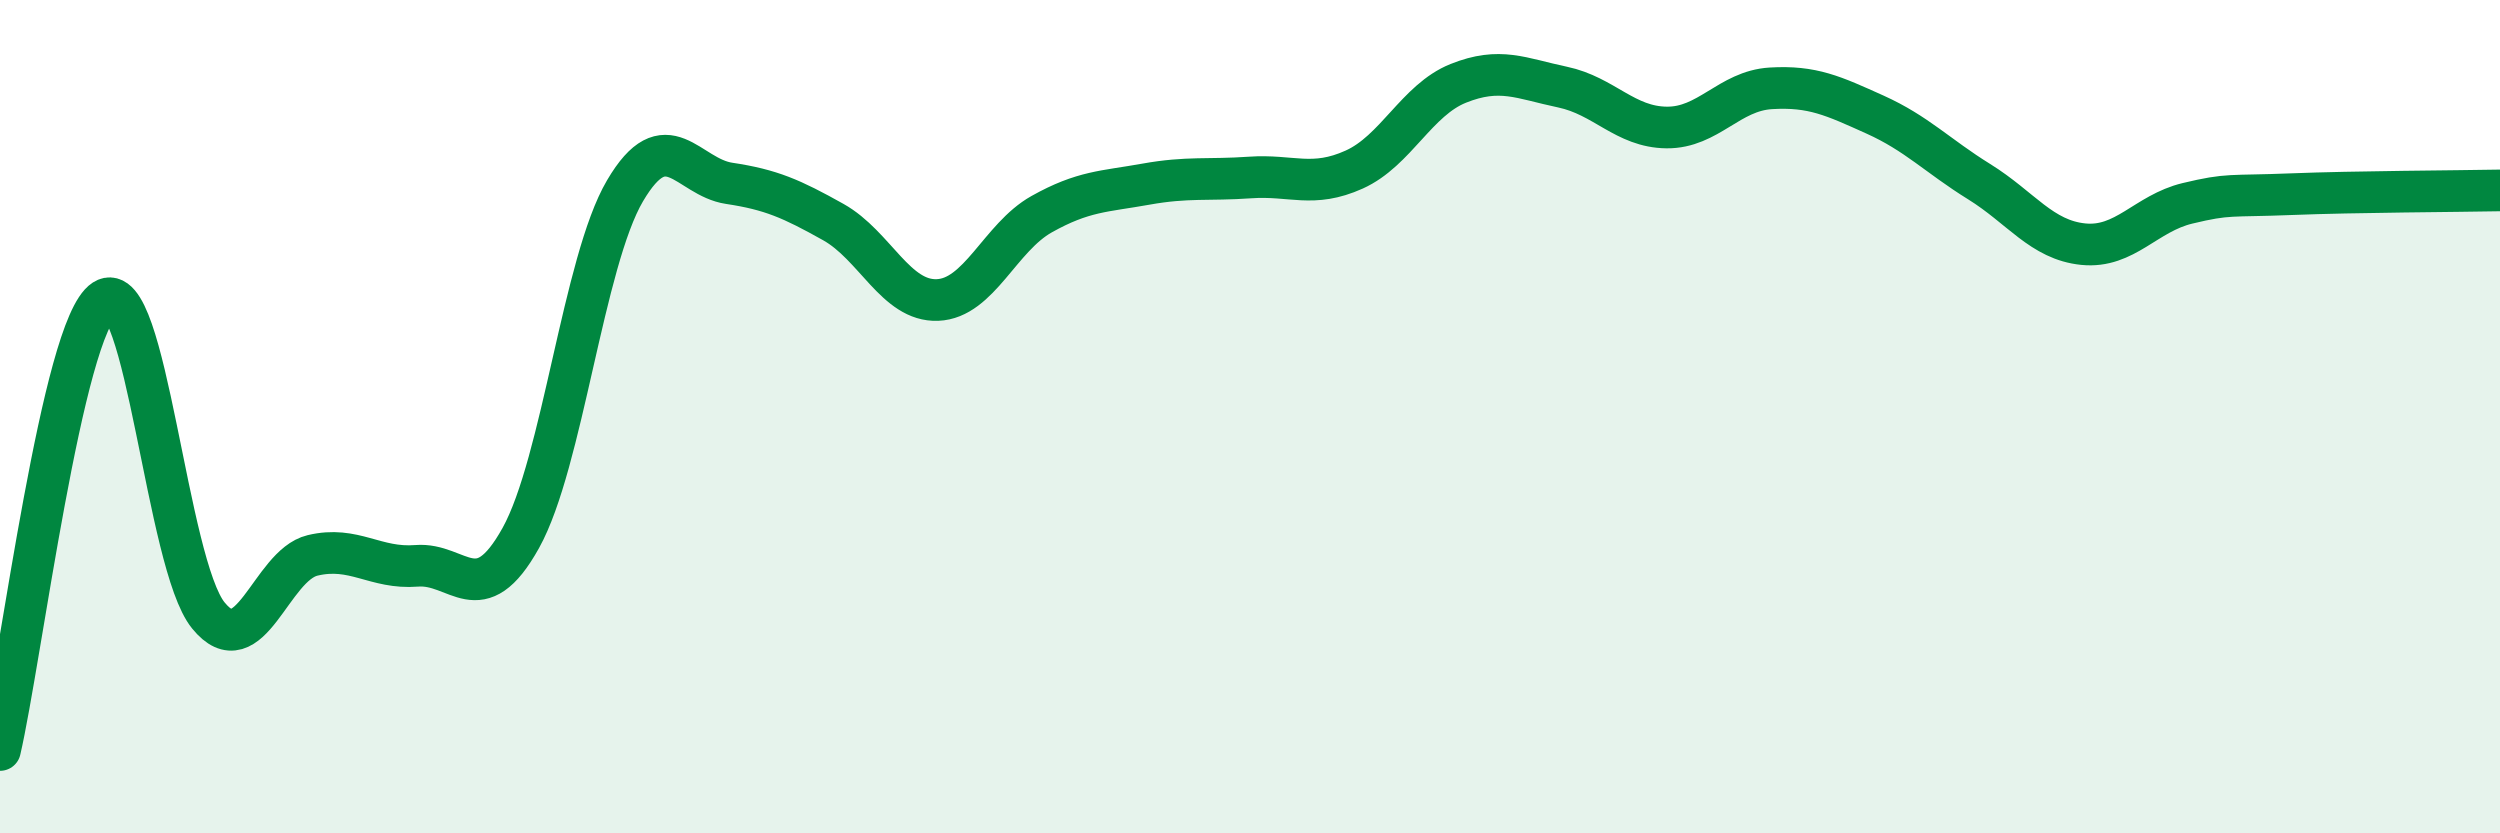
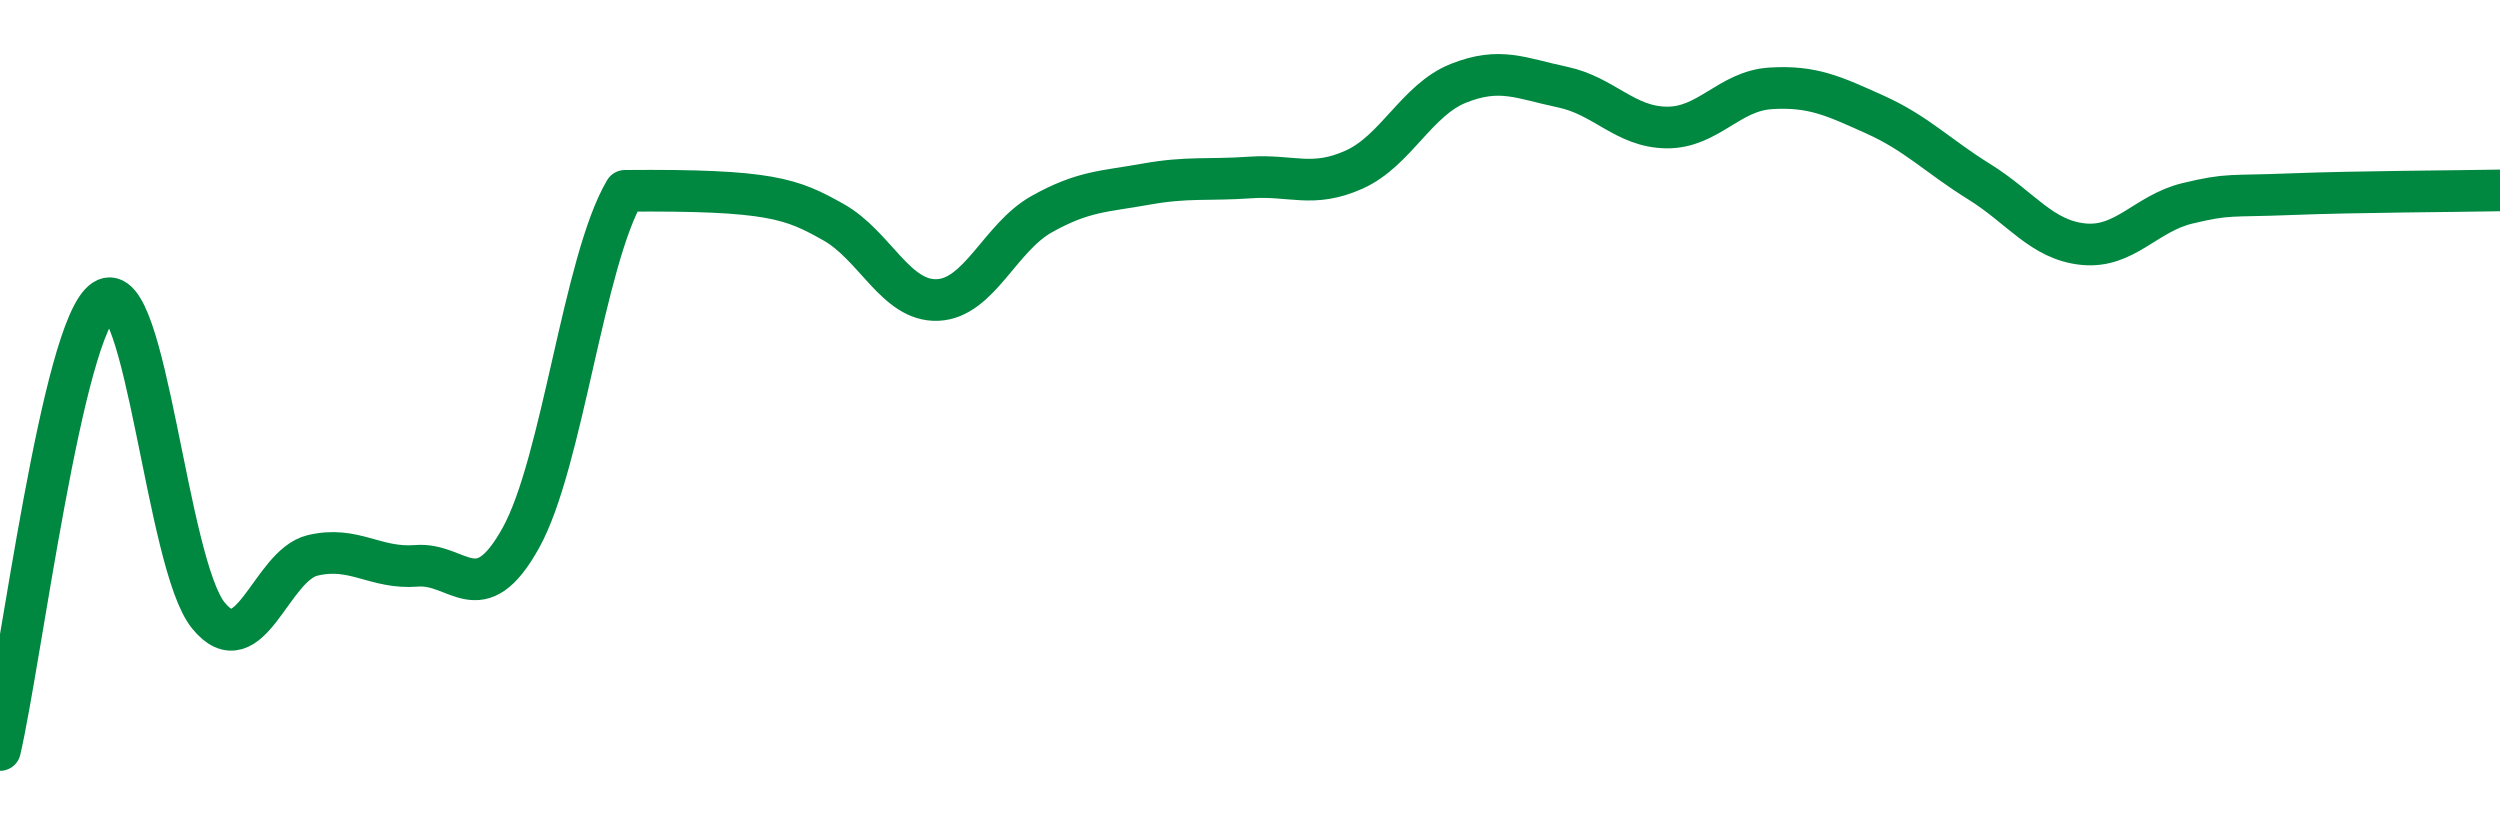
<svg xmlns="http://www.w3.org/2000/svg" width="60" height="20" viewBox="0 0 60 20">
-   <path d="M 0,18 C 0.5,15.84 1.5,7.85 2.5,7.2 C 3.5,6.55 4,13.54 5,14.77 C 6,16 6.5,13.57 7.5,13.33 C 8.5,13.09 9,13.66 10,13.58 C 11,13.5 11.5,14.71 12.5,12.91 C 13.5,11.11 14,6.28 15,4.58 C 16,2.88 16.5,4.25 17.5,4.4 C 18.5,4.55 19,4.77 20,5.33 C 21,5.89 21.5,7.24 22.5,7.2 C 23.5,7.16 24,5.7 25,5.14 C 26,4.58 26.5,4.6 27.5,4.42 C 28.5,4.24 29,4.33 30,4.26 C 31,4.19 31.5,4.52 32.5,4.07 C 33.5,3.62 34,2.4 35,2 C 36,1.6 36.5,1.88 37.5,2.09 C 38.5,2.3 39,3.05 40,3.06 C 41,3.07 41.5,2.18 42.5,2.12 C 43.5,2.06 44,2.3 45,2.75 C 46,3.2 46.5,3.74 47.5,4.36 C 48.5,4.98 49,5.76 50,5.86 C 51,5.96 51.5,5.12 52.5,4.88 C 53.5,4.64 53.5,4.72 55,4.66 C 56.5,4.6 59,4.59 60,4.57L60 20L0 20Z" fill="#008740" opacity="0.1" stroke-linecap="round" stroke-linejoin="round" />
-   <path d="M 0,18 C 0.5,15.84 1.5,7.85 2.5,7.2 C 3.5,6.55 4,13.54 5,14.77 C 6,16 6.5,13.57 7.5,13.33 C 8.5,13.09 9,13.66 10,13.58 C 11,13.5 11.5,14.71 12.5,12.91 C 13.5,11.11 14,6.28 15,4.58 C 16,2.88 16.5,4.25 17.5,4.4 C 18.5,4.55 19,4.77 20,5.33 C 21,5.89 21.5,7.24 22.5,7.2 C 23.5,7.16 24,5.7 25,5.14 C 26,4.58 26.5,4.6 27.5,4.42 C 28.5,4.24 29,4.33 30,4.26 C 31,4.19 31.5,4.52 32.5,4.07 C 33.5,3.62 34,2.4 35,2 C 36,1.6 36.5,1.88 37.5,2.09 C 38.5,2.3 39,3.05 40,3.06 C 41,3.07 41.5,2.18 42.5,2.12 C 43.5,2.06 44,2.3 45,2.75 C 46,3.2 46.5,3.74 47.5,4.36 C 48.5,4.98 49,5.76 50,5.86 C 51,5.96 51.5,5.12 52.5,4.88 C 53.5,4.64 53.5,4.72 55,4.66 C 56.5,4.6 59,4.59 60,4.57" stroke="#008740" stroke-width="1" fill="none" stroke-linecap="round" stroke-linejoin="round" />
+   <path d="M 0,18 C 0.5,15.84 1.5,7.85 2.5,7.2 C 3.5,6.55 4,13.54 5,14.77 C 6,16 6.5,13.57 7.5,13.33 C 8.5,13.09 9,13.66 10,13.58 C 11,13.5 11.5,14.71 12.5,12.91 C 13.5,11.11 14,6.28 15,4.58 C 18.5,4.55 19,4.77 20,5.33 C 21,5.89 21.5,7.24 22.5,7.2 C 23.5,7.16 24,5.7 25,5.14 C 26,4.58 26.5,4.6 27.5,4.42 C 28.5,4.24 29,4.33 30,4.26 C 31,4.19 31.5,4.52 32.5,4.07 C 33.5,3.62 34,2.4 35,2 C 36,1.6 36.5,1.88 37.5,2.09 C 38.5,2.3 39,3.05 40,3.06 C 41,3.07 41.5,2.18 42.5,2.12 C 43.5,2.06 44,2.3 45,2.75 C 46,3.2 46.5,3.74 47.5,4.36 C 48.5,4.98 49,5.76 50,5.86 C 51,5.96 51.5,5.12 52.5,4.88 C 53.5,4.64 53.5,4.72 55,4.66 C 56.5,4.6 59,4.59 60,4.57" stroke="#008740" stroke-width="1" fill="none" stroke-linecap="round" stroke-linejoin="round" />
</svg>